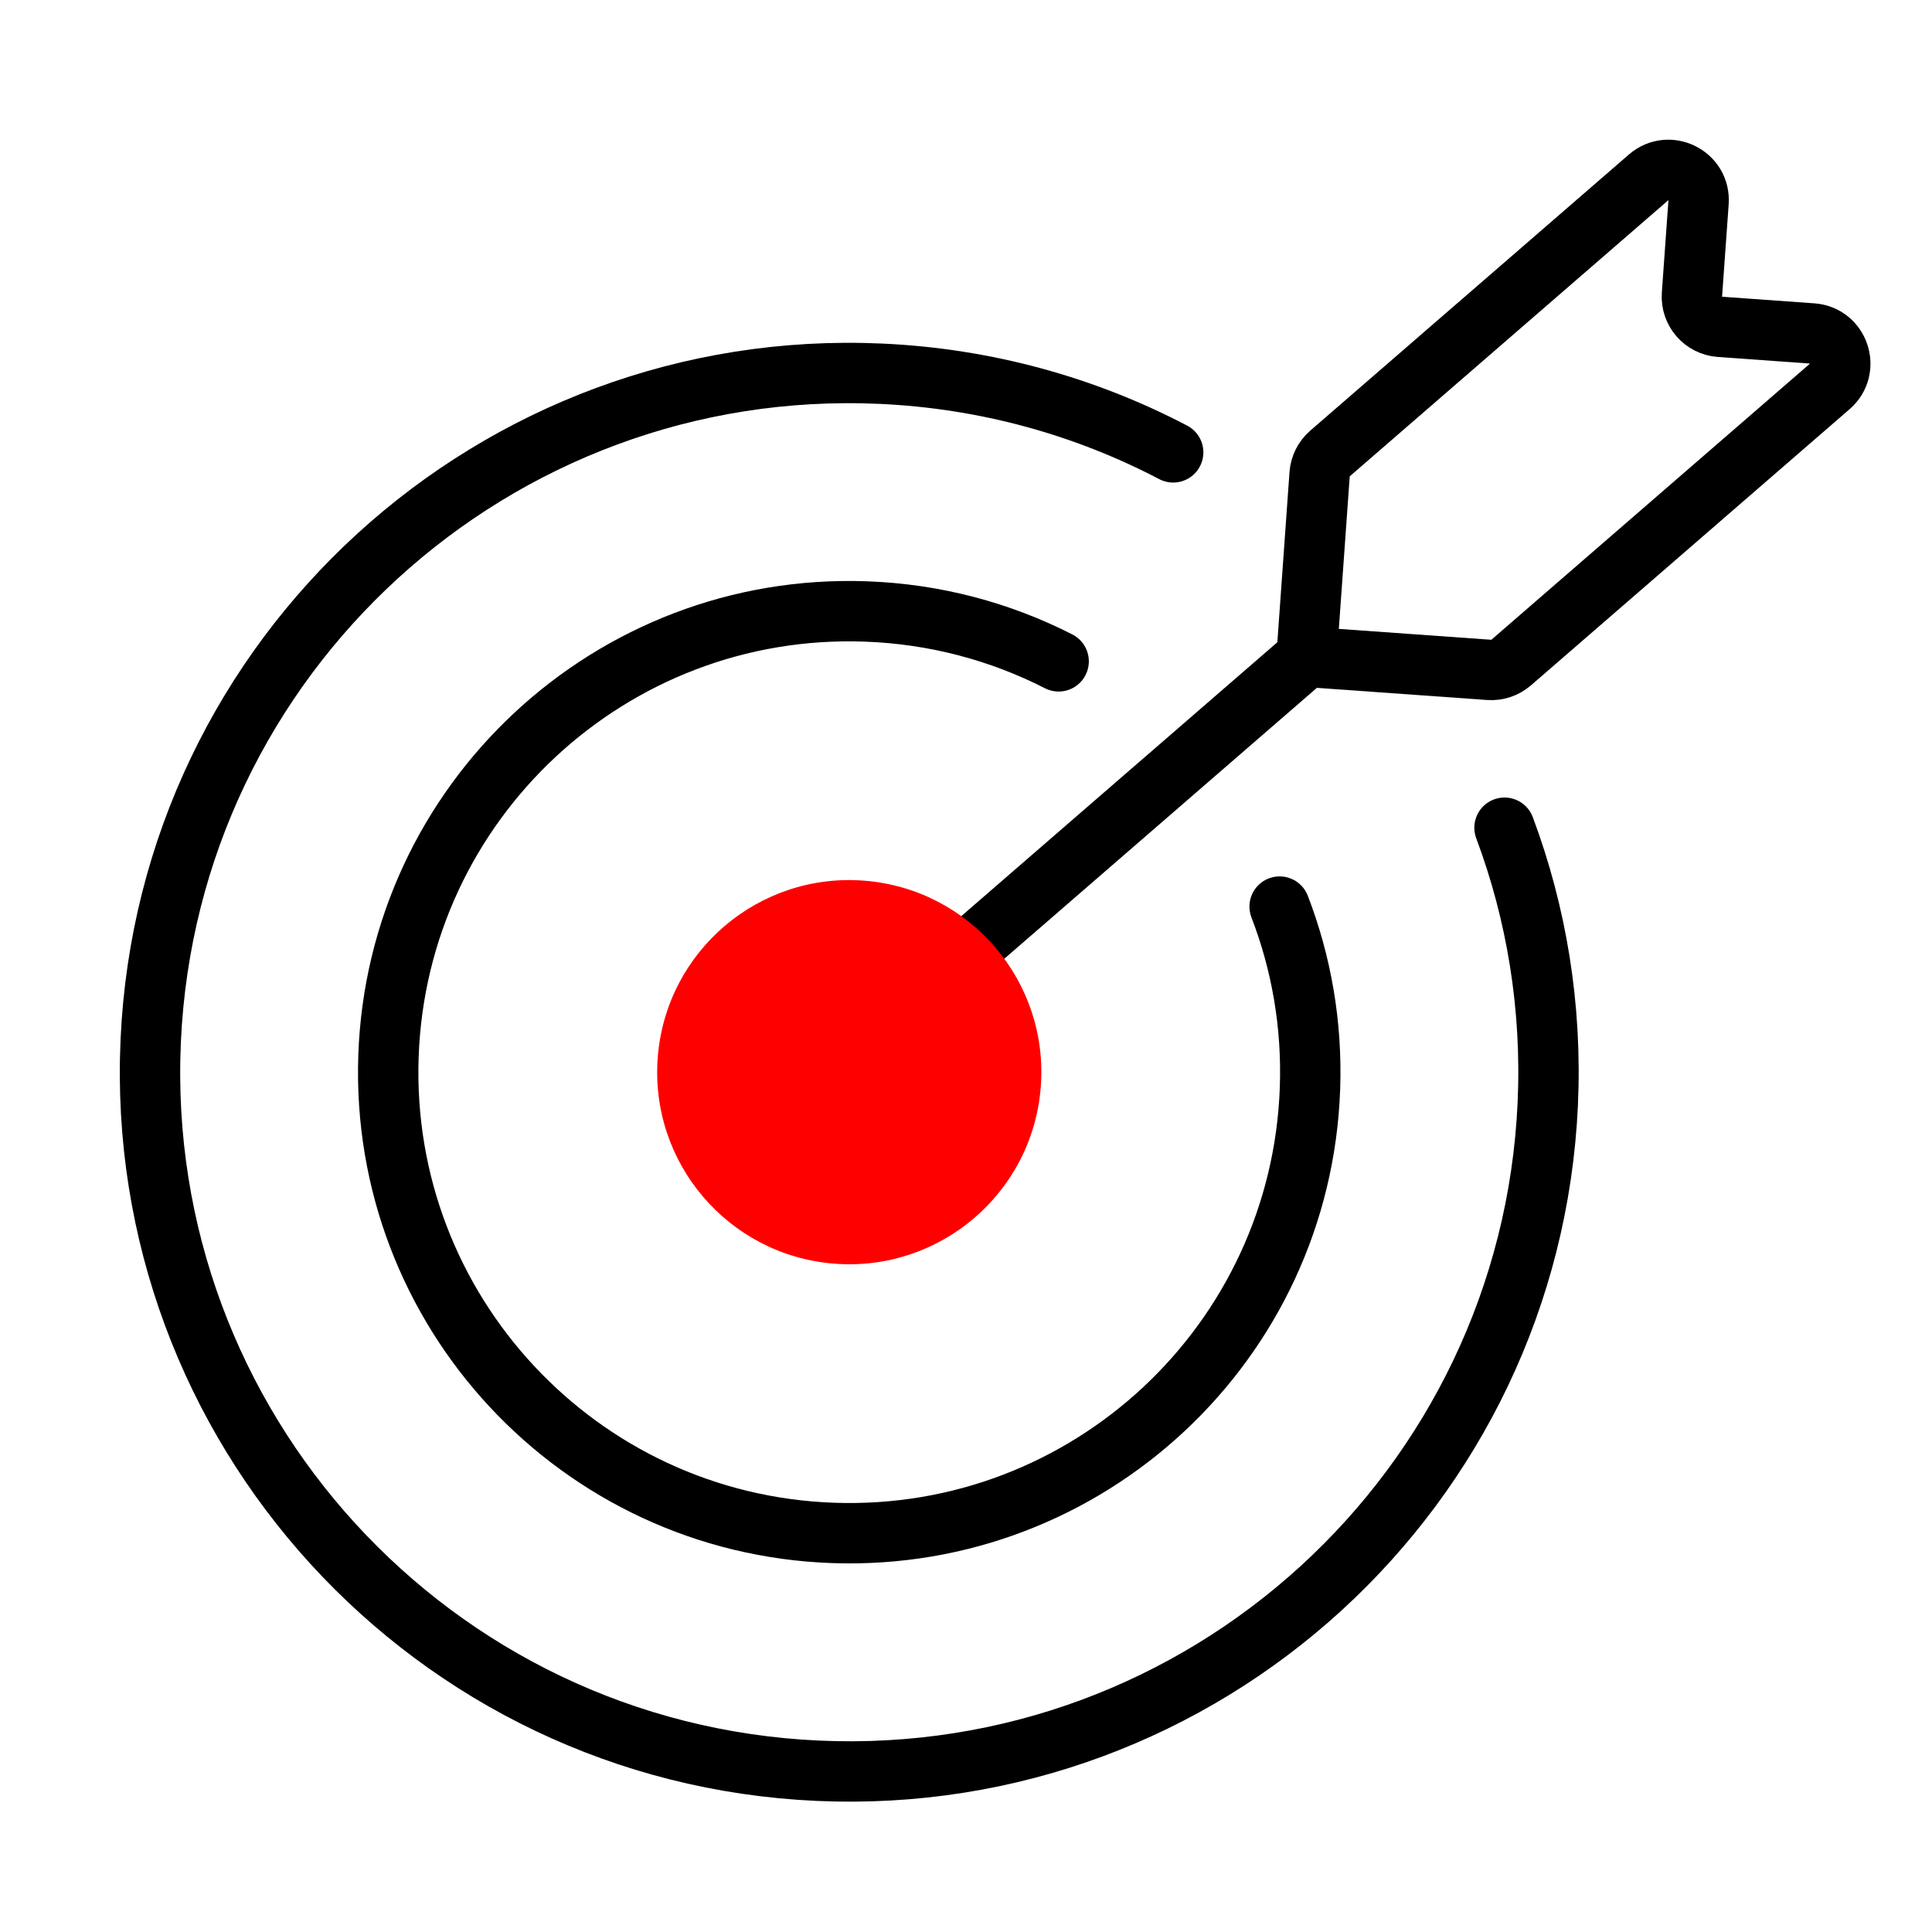
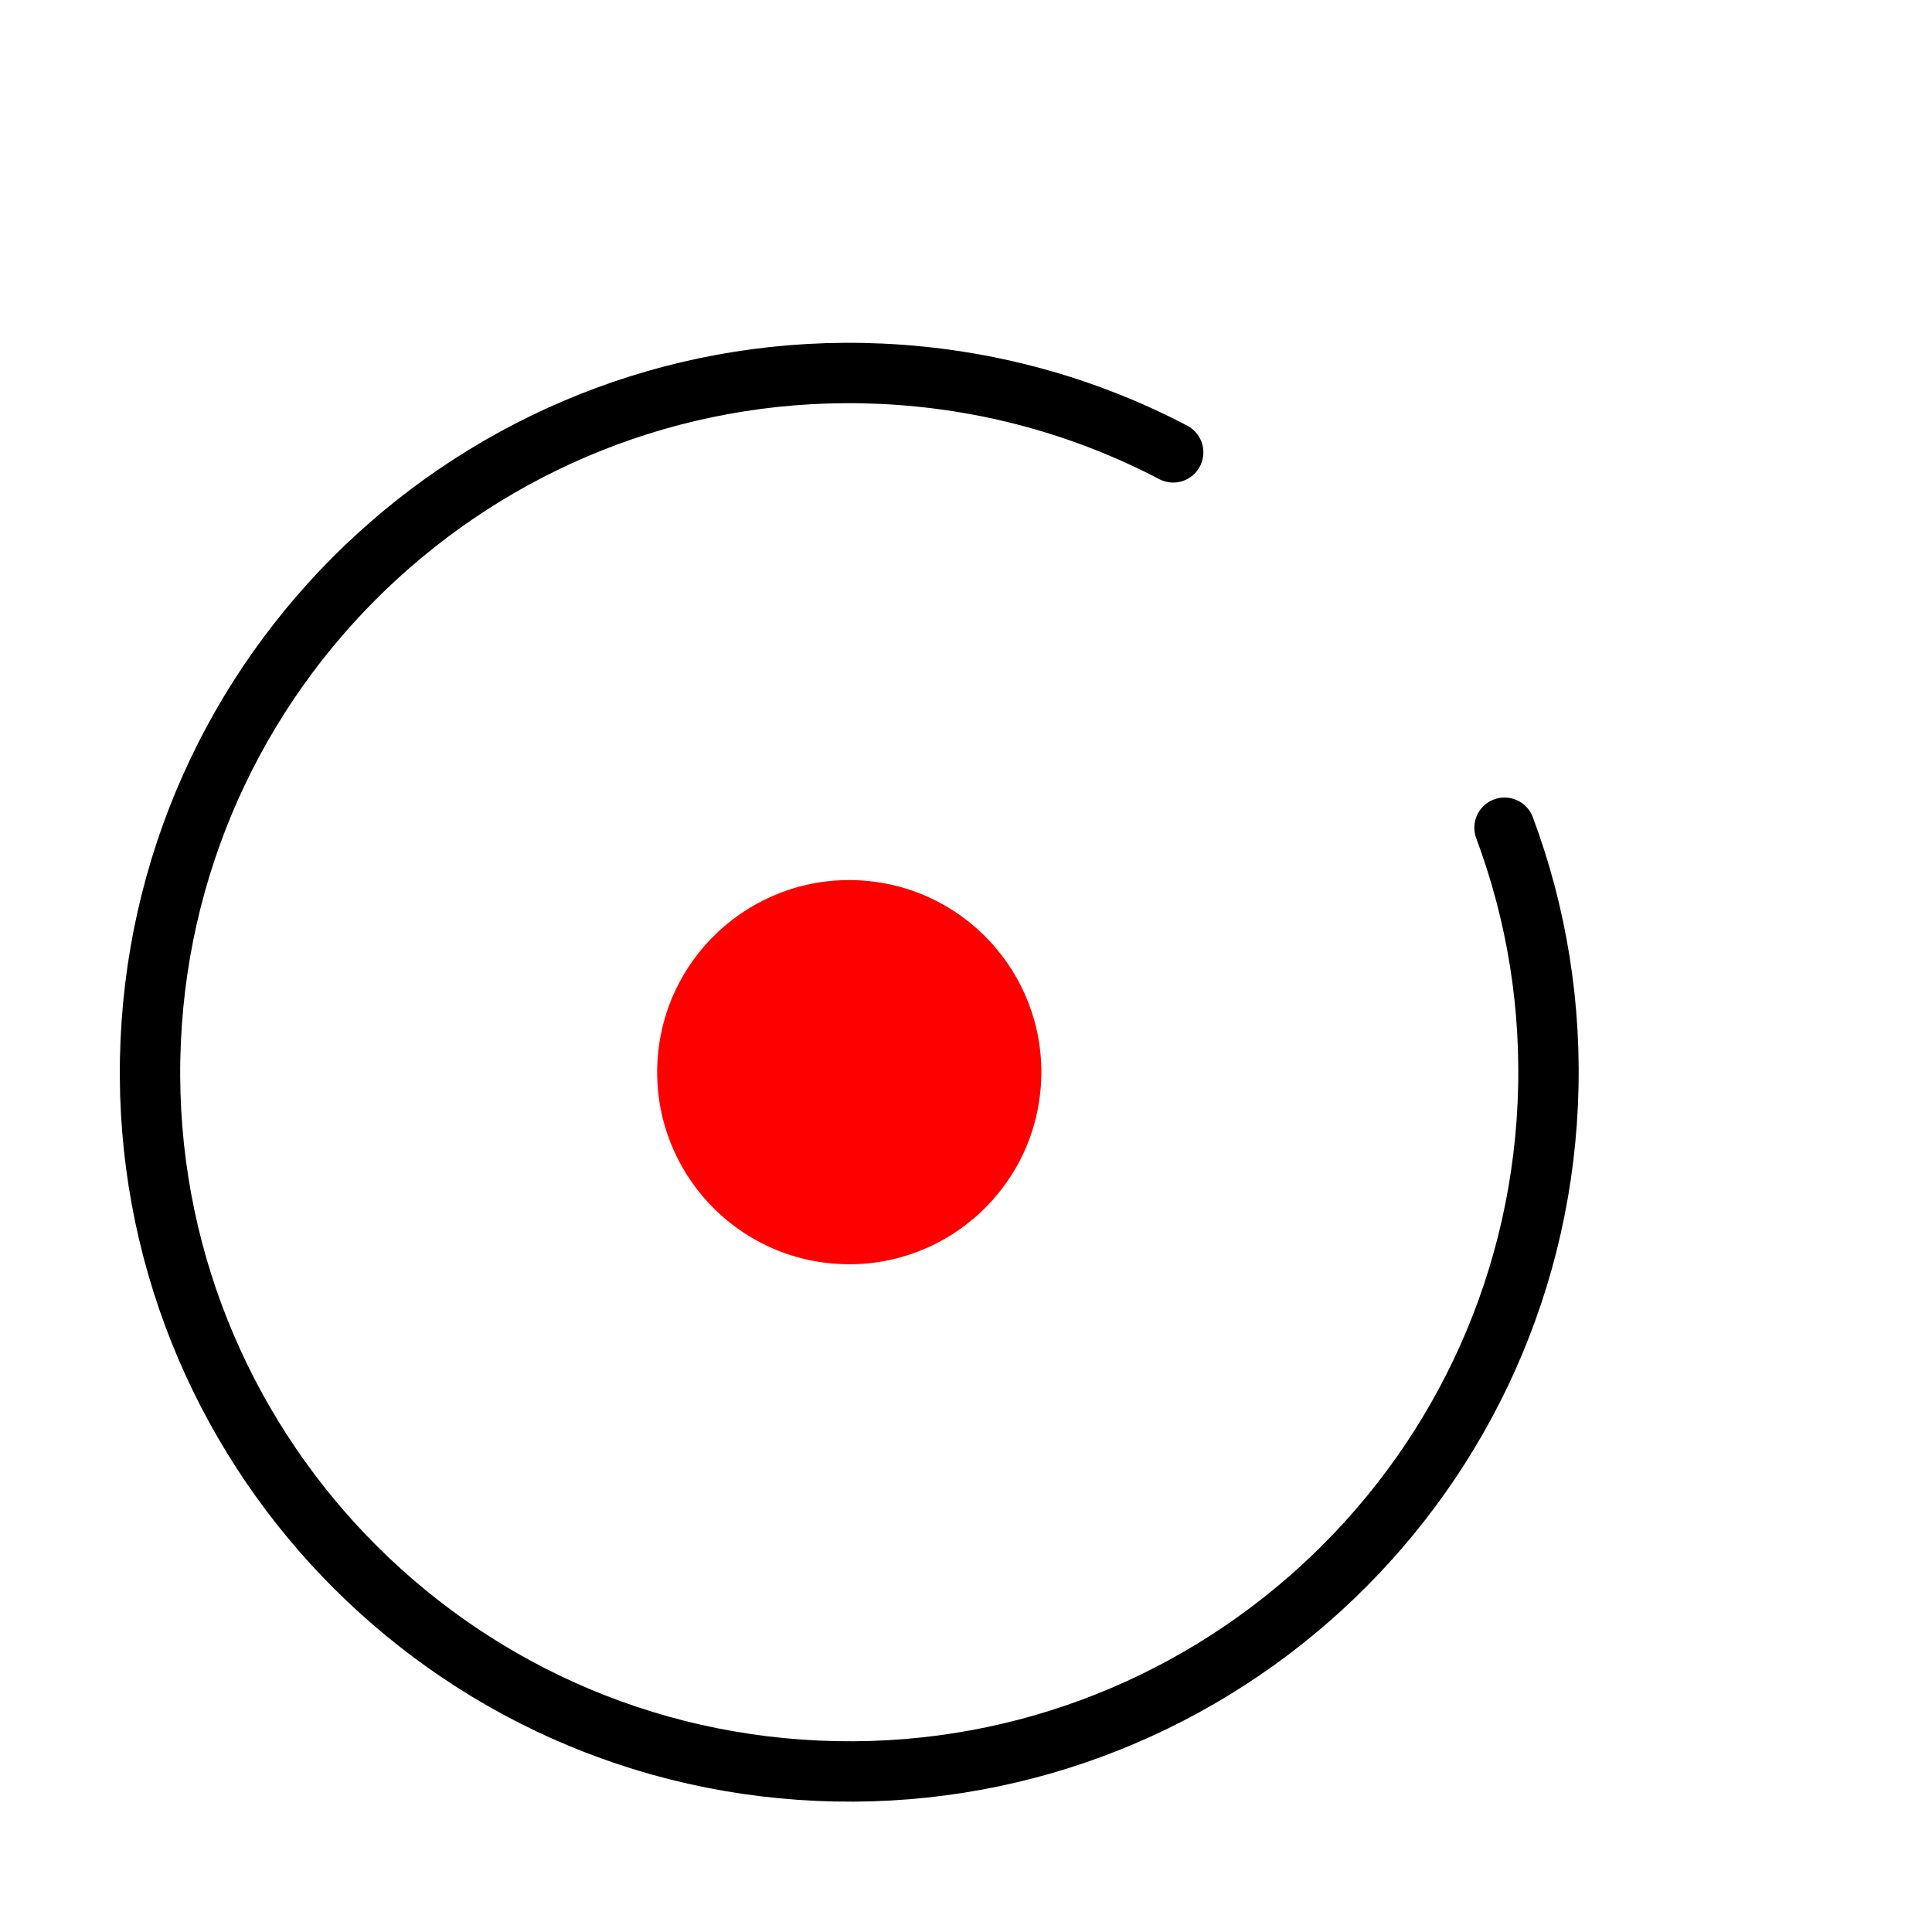
<svg xmlns="http://www.w3.org/2000/svg" width="64" height="64" viewBox="0 0 64 64" fill="none">
  <path d="M38.863 14.985C35.955 13.463 32.676 12.538 29.18 12.38C16.401 11.801 5.572 21.692 4.993 34.471C4.415 47.251 14.305 58.08 27.085 58.658C39.864 59.237 50.693 49.346 51.272 36.567C51.417 33.35 50.9 30.256 49.839 27.419" stroke="black" stroke-width="2" stroke-linecap="round" />
-   <path d="M35.069 21.908C33.142 20.924 30.974 20.336 28.668 20.255C20.239 19.959 13.165 26.552 12.869 34.982C12.573 43.411 19.167 50.484 27.596 50.78C36.026 51.076 43.099 44.483 43.395 36.053C43.47 33.931 43.108 31.895 42.389 30.032" stroke="black" stroke-width="2" stroke-linecap="round" />
-   <path d="M26.932 35.928L43.282 21.759M43.282 21.759L43.714 15.709C43.733 15.444 43.856 15.198 44.056 15.024L54.614 5.874C55.287 5.291 56.33 5.812 56.267 6.701L56.048 9.759C56.009 10.309 56.423 10.788 56.974 10.827L60.032 11.046C60.92 11.109 61.289 12.215 60.615 12.799L50.058 21.949C49.857 22.122 49.596 22.209 49.331 22.191L43.282 21.759Z" stroke="black" stroke-width="2" />
  <circle cx="28.133" cy="35.517" r="6.363" transform="rotate(4.631 28.133 35.517)" fill="#FF0000" />
</svg>